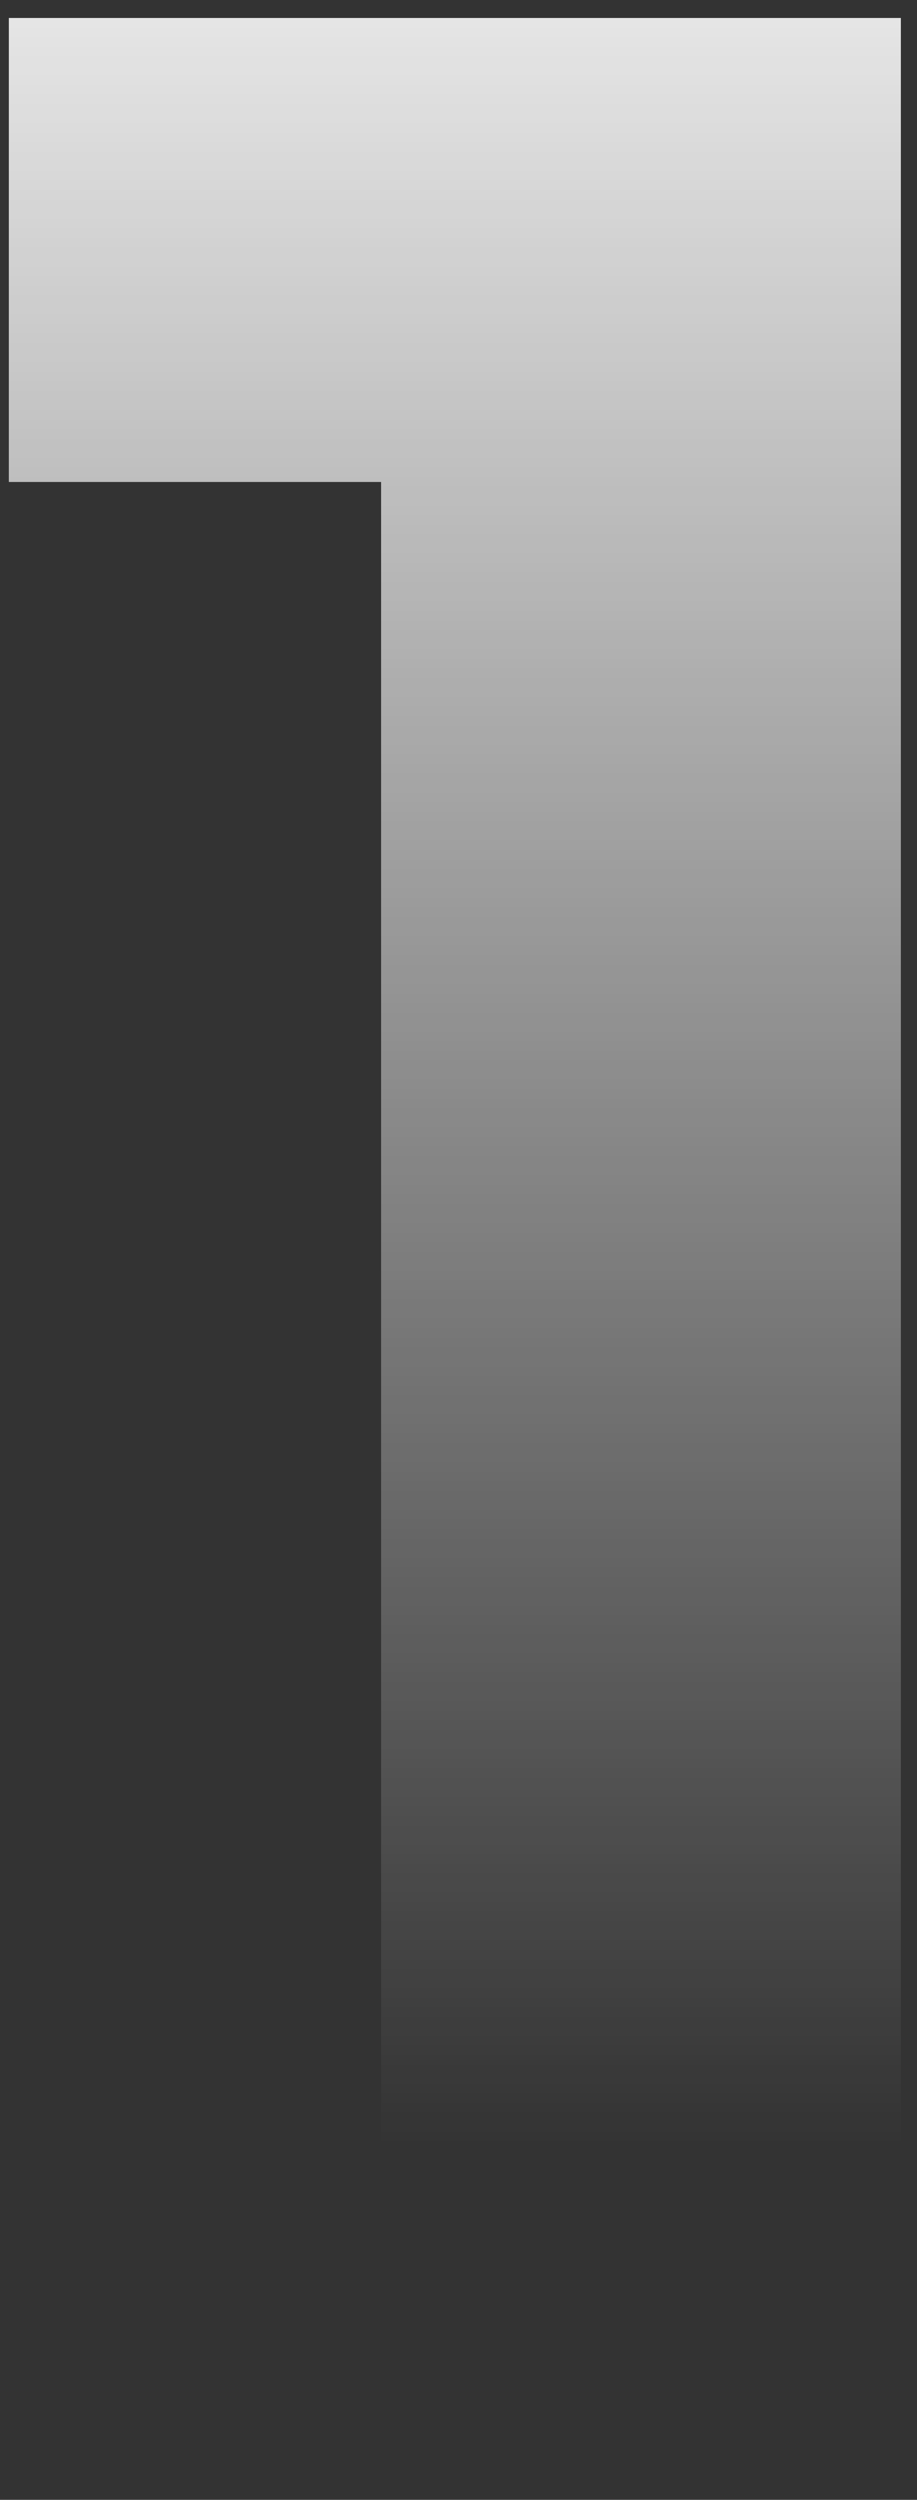
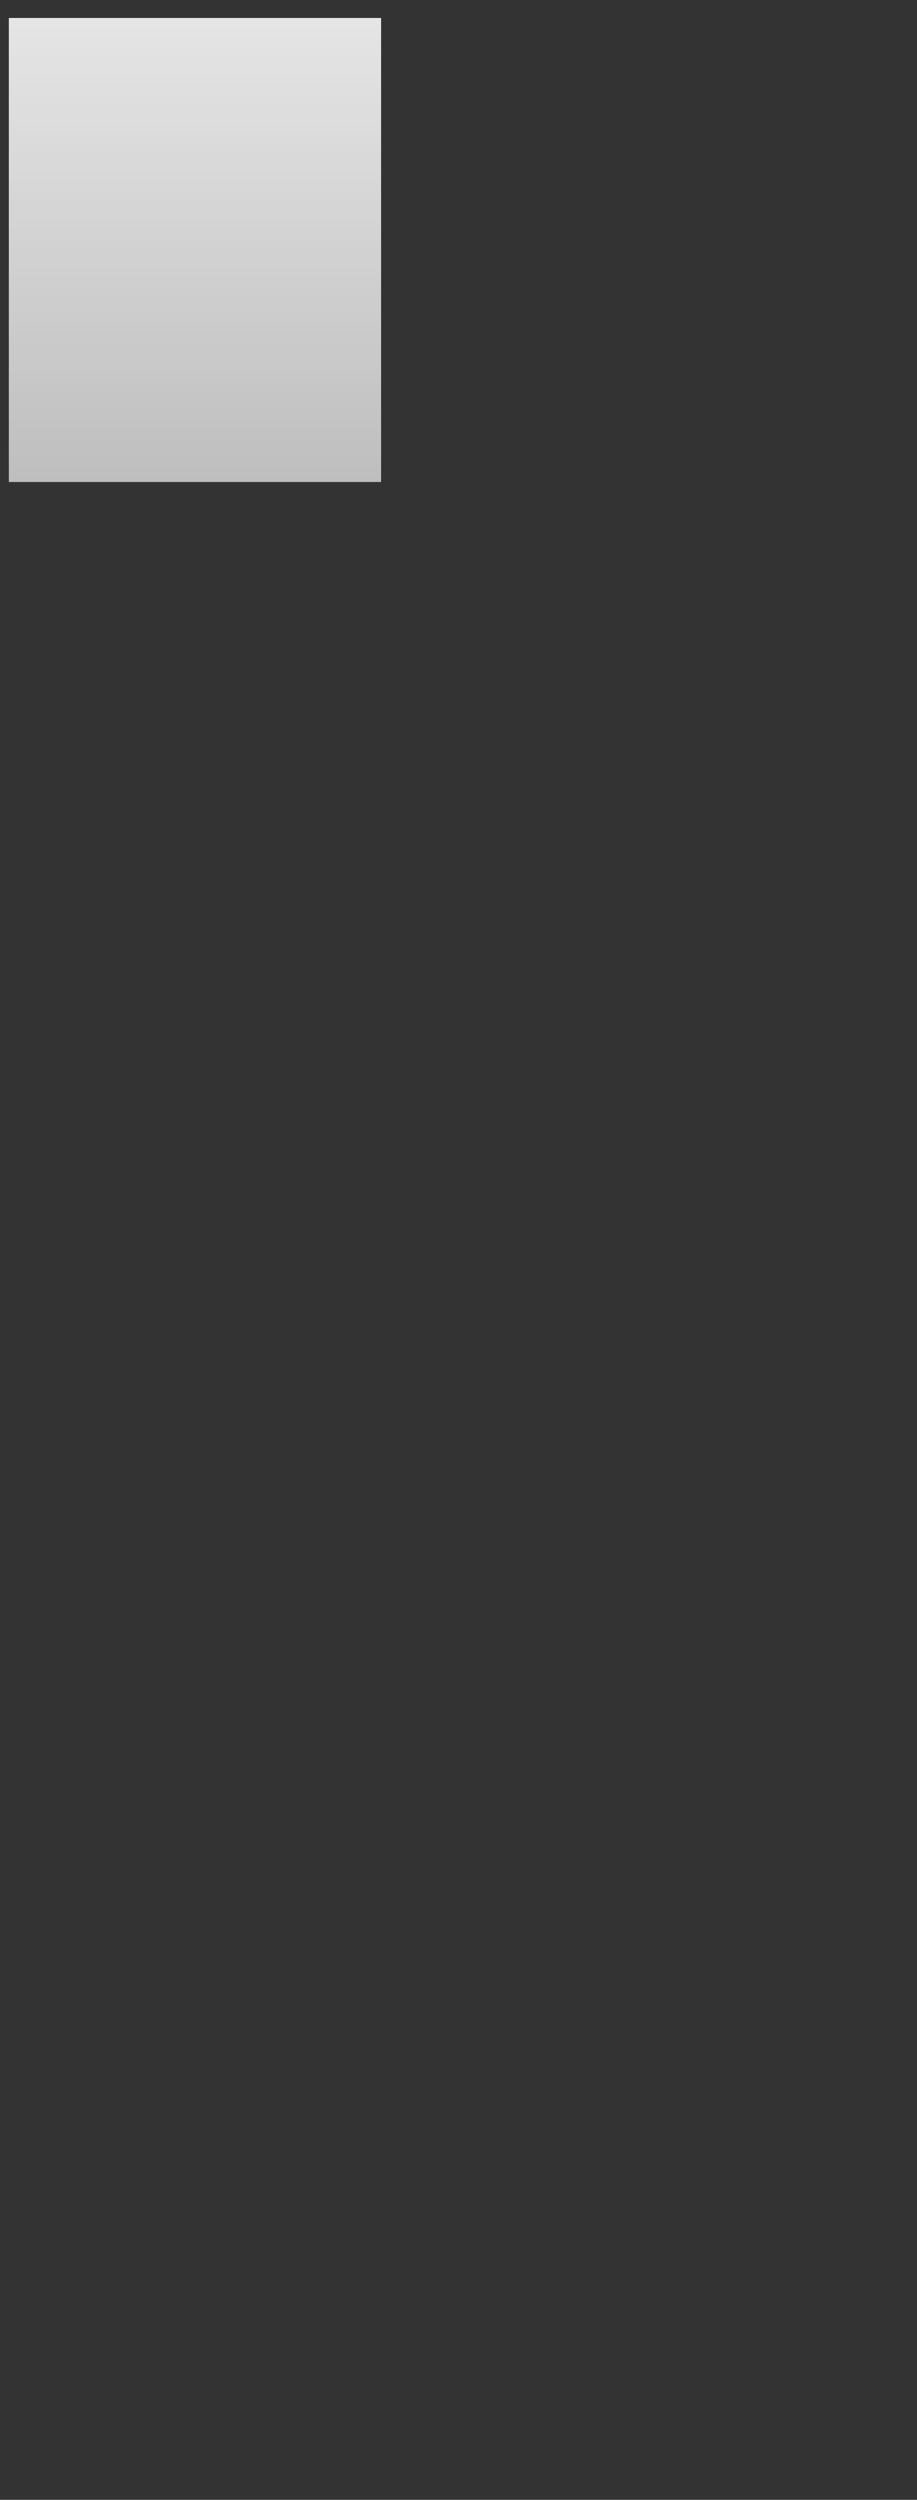
<svg xmlns="http://www.w3.org/2000/svg" width="47" height="128" viewBox="0 0 47 128" fill="none">
  <rect x="0" y="0" width="47" height="128" fill="#333333" stroke="none" />
-   <path d="M0.453 24.68V0.92H46.173V128H19.533V24.68H0.453Z" fill="url(#paint0_linear_43_133)" />
+   <path d="M0.453 24.68V0.92H46.173H19.533V24.68H0.453Z" fill="url(#paint0_linear_43_133)" />
  <defs>
    <linearGradient id="paint0_linear_43_133" x1="28" y1="-15" x2="28" y2="120" gradientUnits="userSpaceOnUse">
      <stop stop-color="white" />
      <stop offset="0.925" stop-color="white" stop-opacity="0" />
    </linearGradient>
  </defs>
</svg>